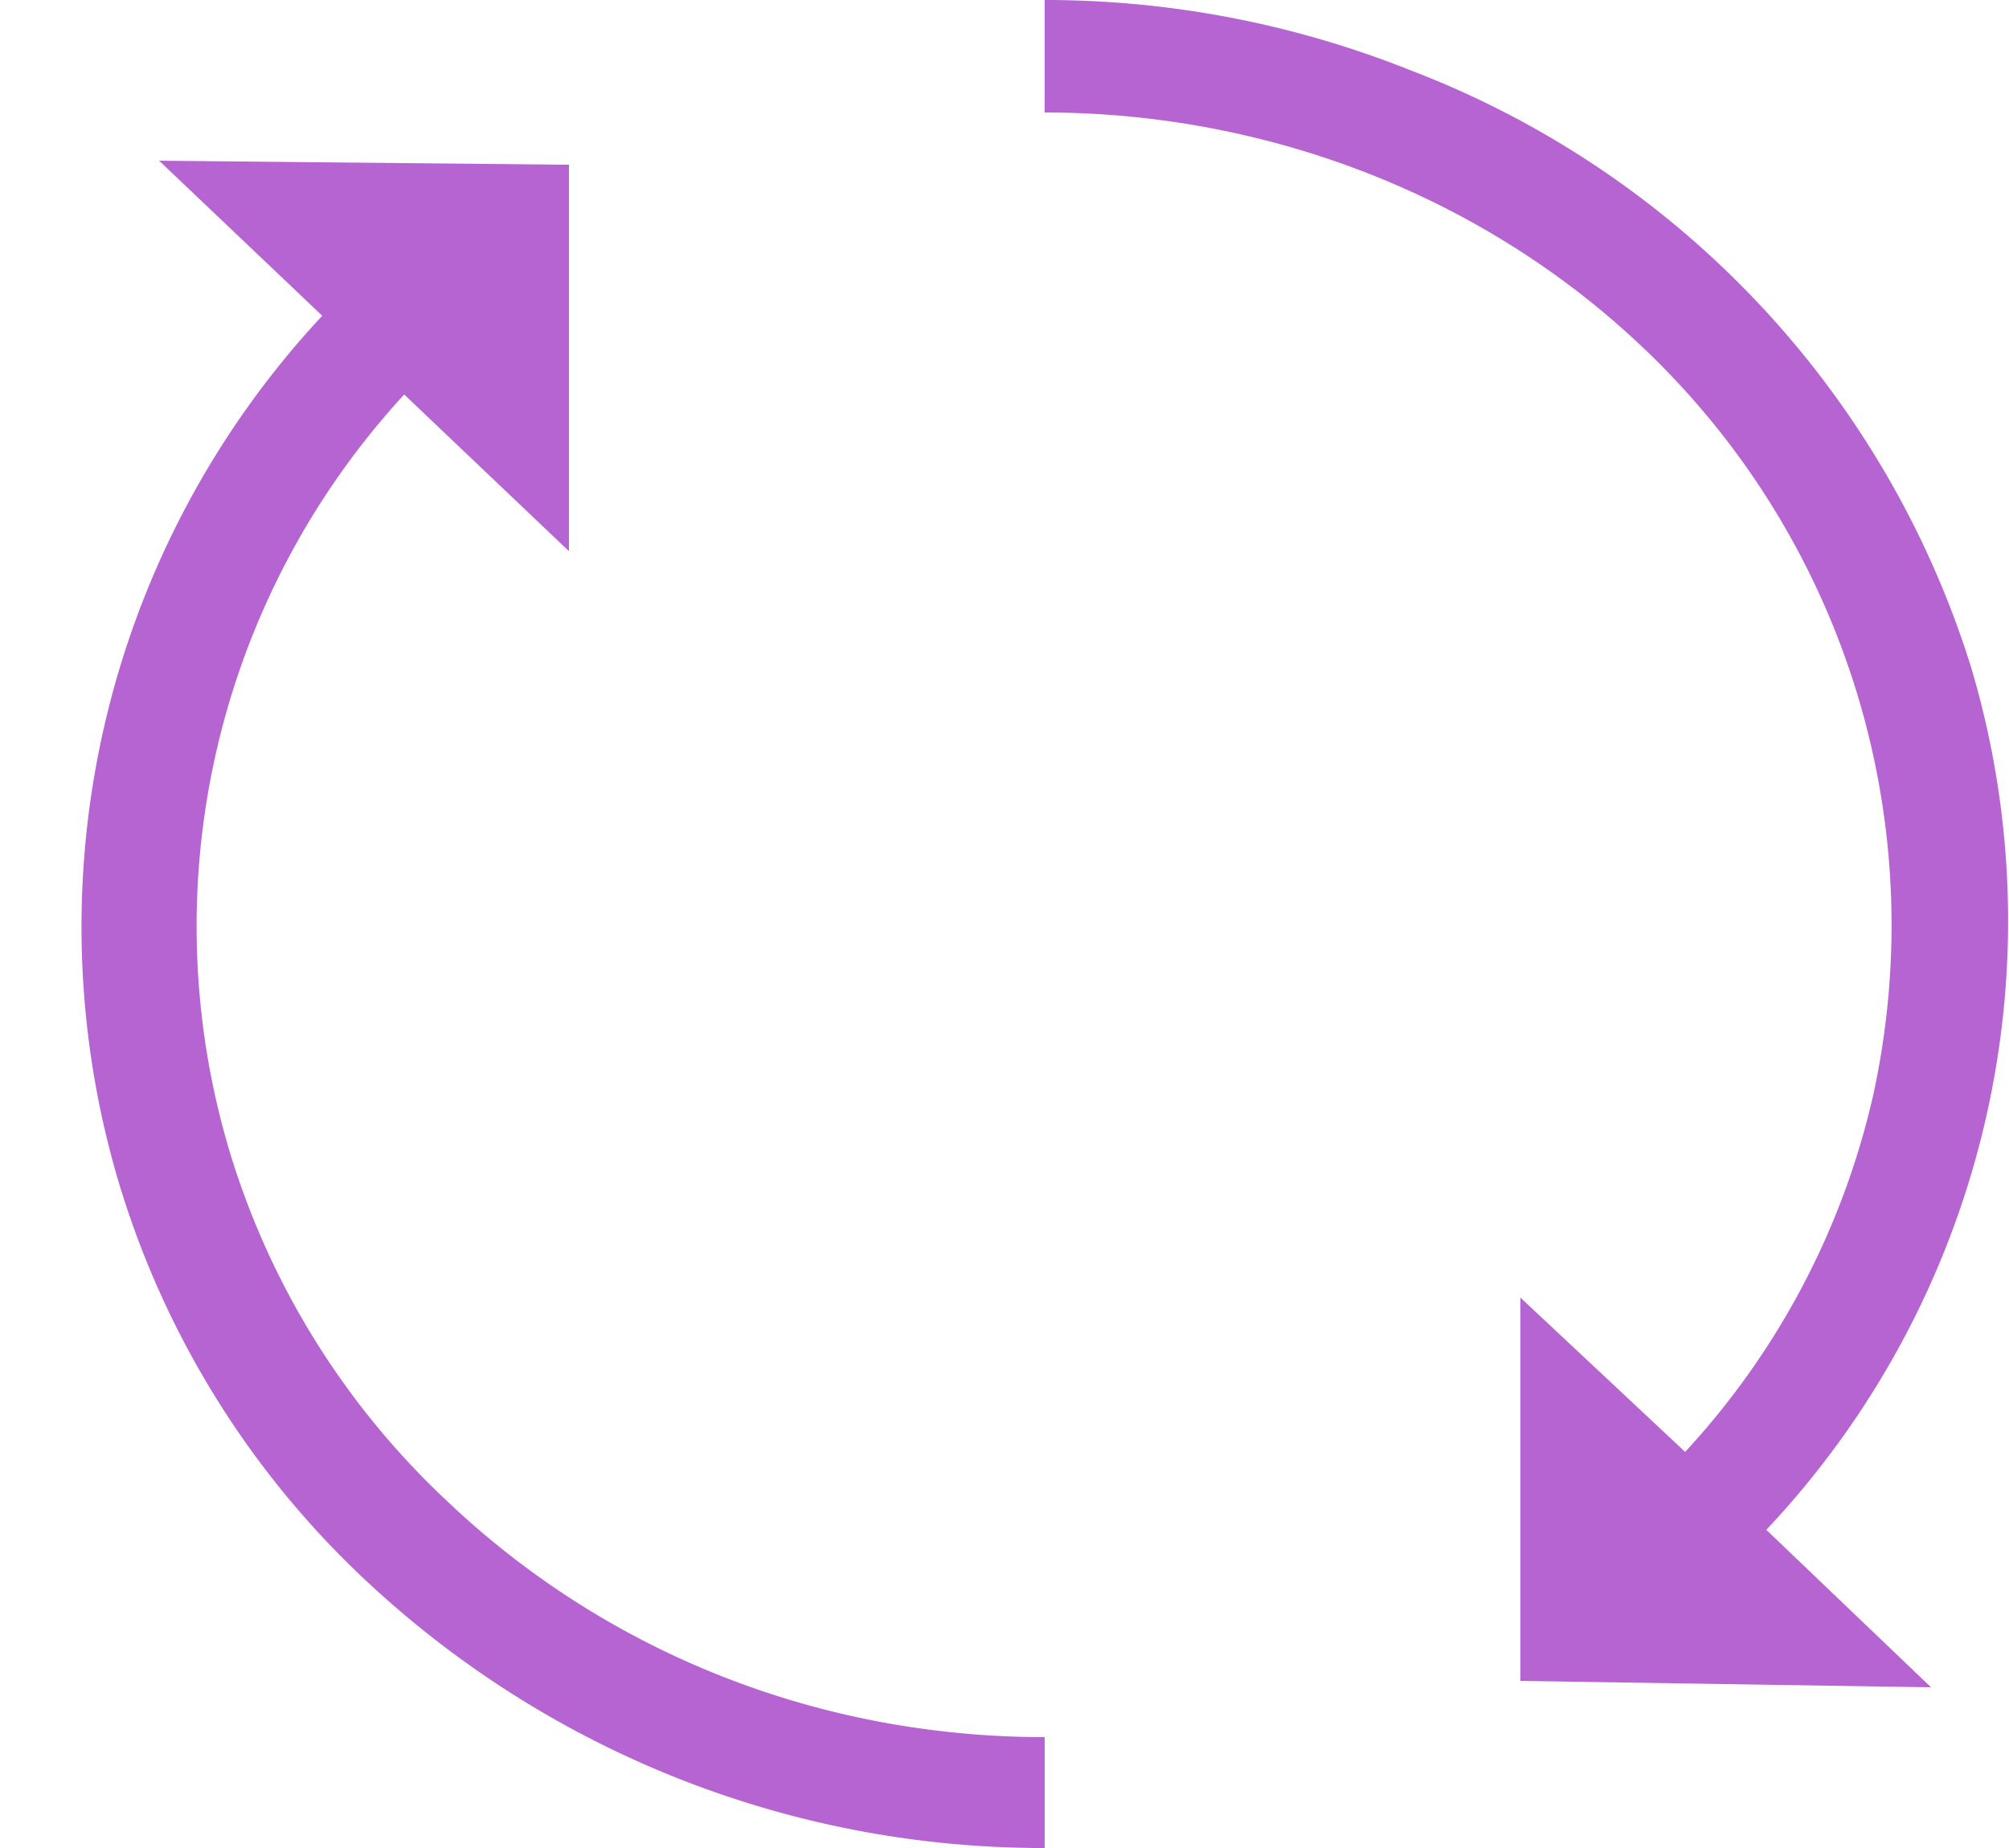
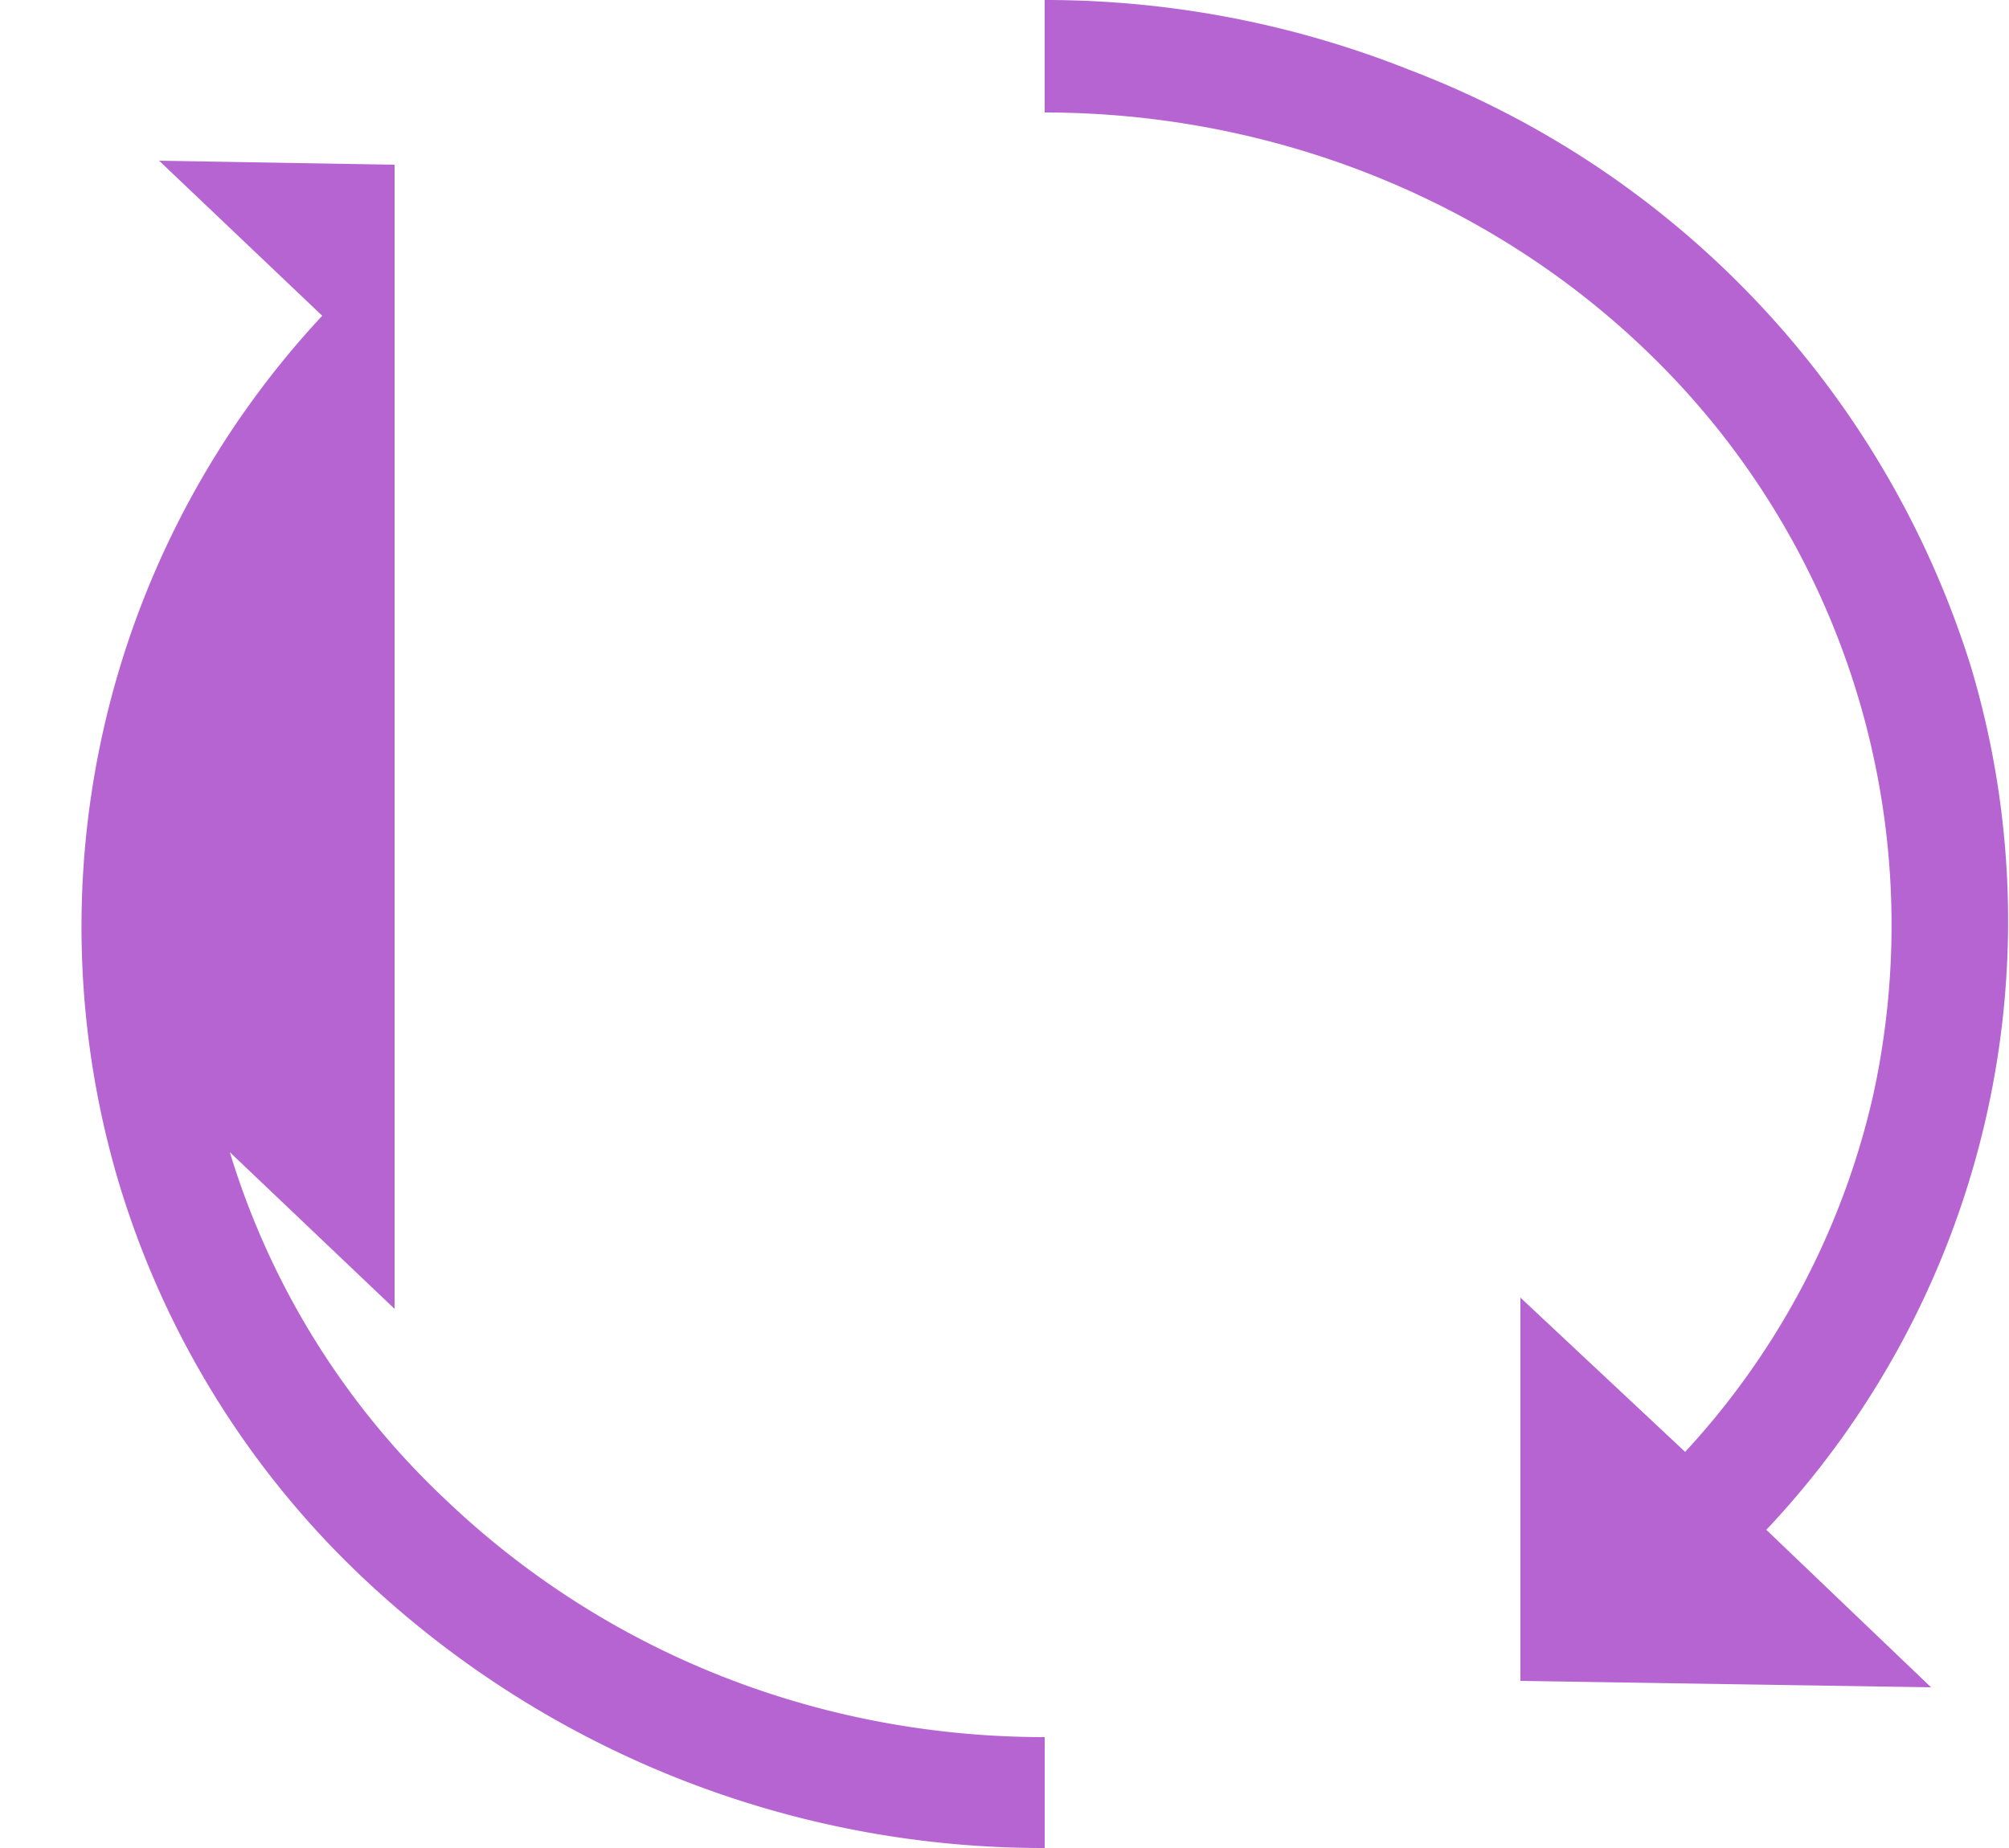
<svg xmlns="http://www.w3.org/2000/svg" width="25" height="23" viewBox="0 0 25 23">
-   <path fill="#b564d2" d="M24.53 8.31A11.67 11.67 0 0 0 17.54.87 12.25 12.25 0 0 0 13 0v1.4c2.74 0 5.45 1.02 7.46 2.94a9.9 9.9 0 0 1 2.85 9.29 9.7 9.7 0 0 1-2.34 4.44l-2.05-1.92v4.77l5.11.08-2.05-1.96a11.05 11.05 0 0 0 2.55-10.73zM2.86 14.34a9.77 9.77 0 0 1 2.17-9.43l2.05 1.95V2.05L1.98 2l2.03 1.93a11.15 11.15 0 0 0-2.54 10.76 11.19 11.19 0 0 0 3.05 4.95A12.32 12.32 0 0 0 13 23v-1.38c-2.78 0-5.44-1.03-7.46-2.96a9.87 9.87 0 0 1-2.68-4.32z" />
+   <path fill="#b564d2" d="M24.53 8.31A11.67 11.67 0 0 0 17.54.87 12.25 12.25 0 0 0 13 0v1.4c2.74 0 5.45 1.02 7.46 2.94a9.9 9.9 0 0 1 2.85 9.29 9.7 9.7 0 0 1-2.34 4.44l-2.05-1.92v4.77l5.11.08-2.05-1.96a11.05 11.05 0 0 0 2.55-10.73zM2.86 14.34l2.05 1.95V2.05L1.98 2l2.03 1.93a11.15 11.15 0 0 0-2.54 10.76 11.19 11.19 0 0 0 3.05 4.95A12.32 12.32 0 0 0 13 23v-1.38c-2.78 0-5.44-1.03-7.46-2.96a9.87 9.87 0 0 1-2.68-4.32z" />
</svg>